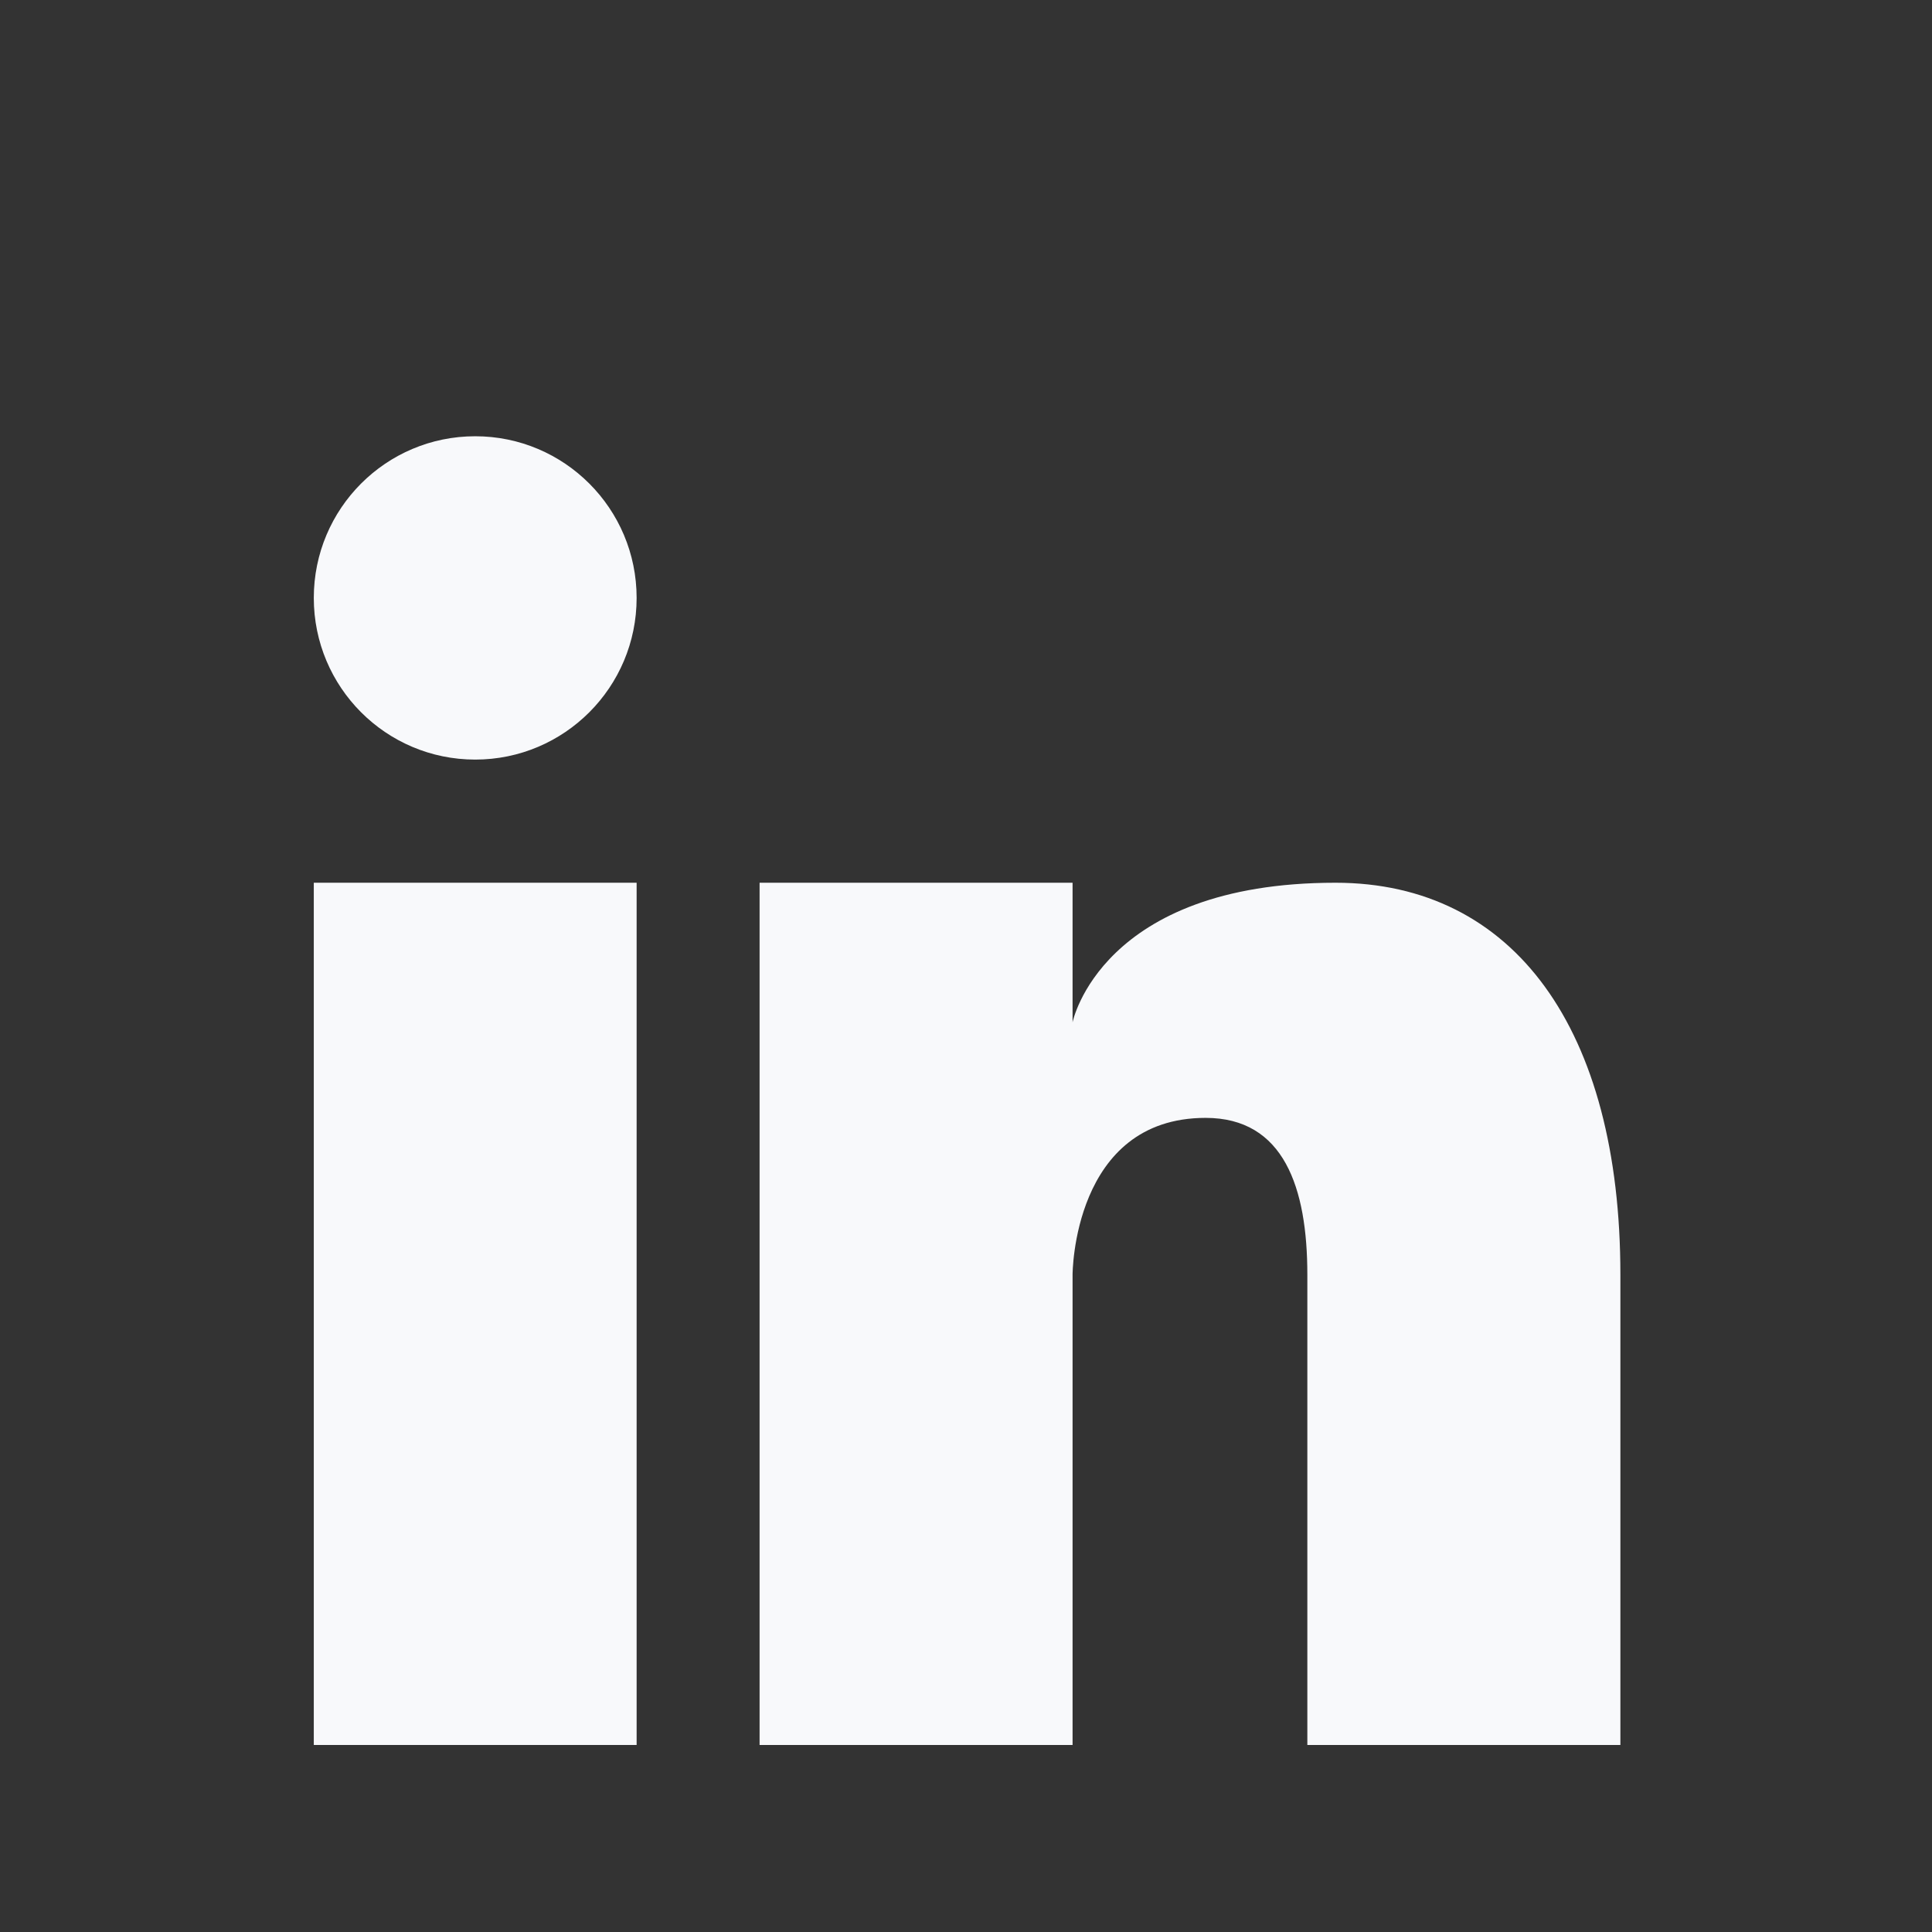
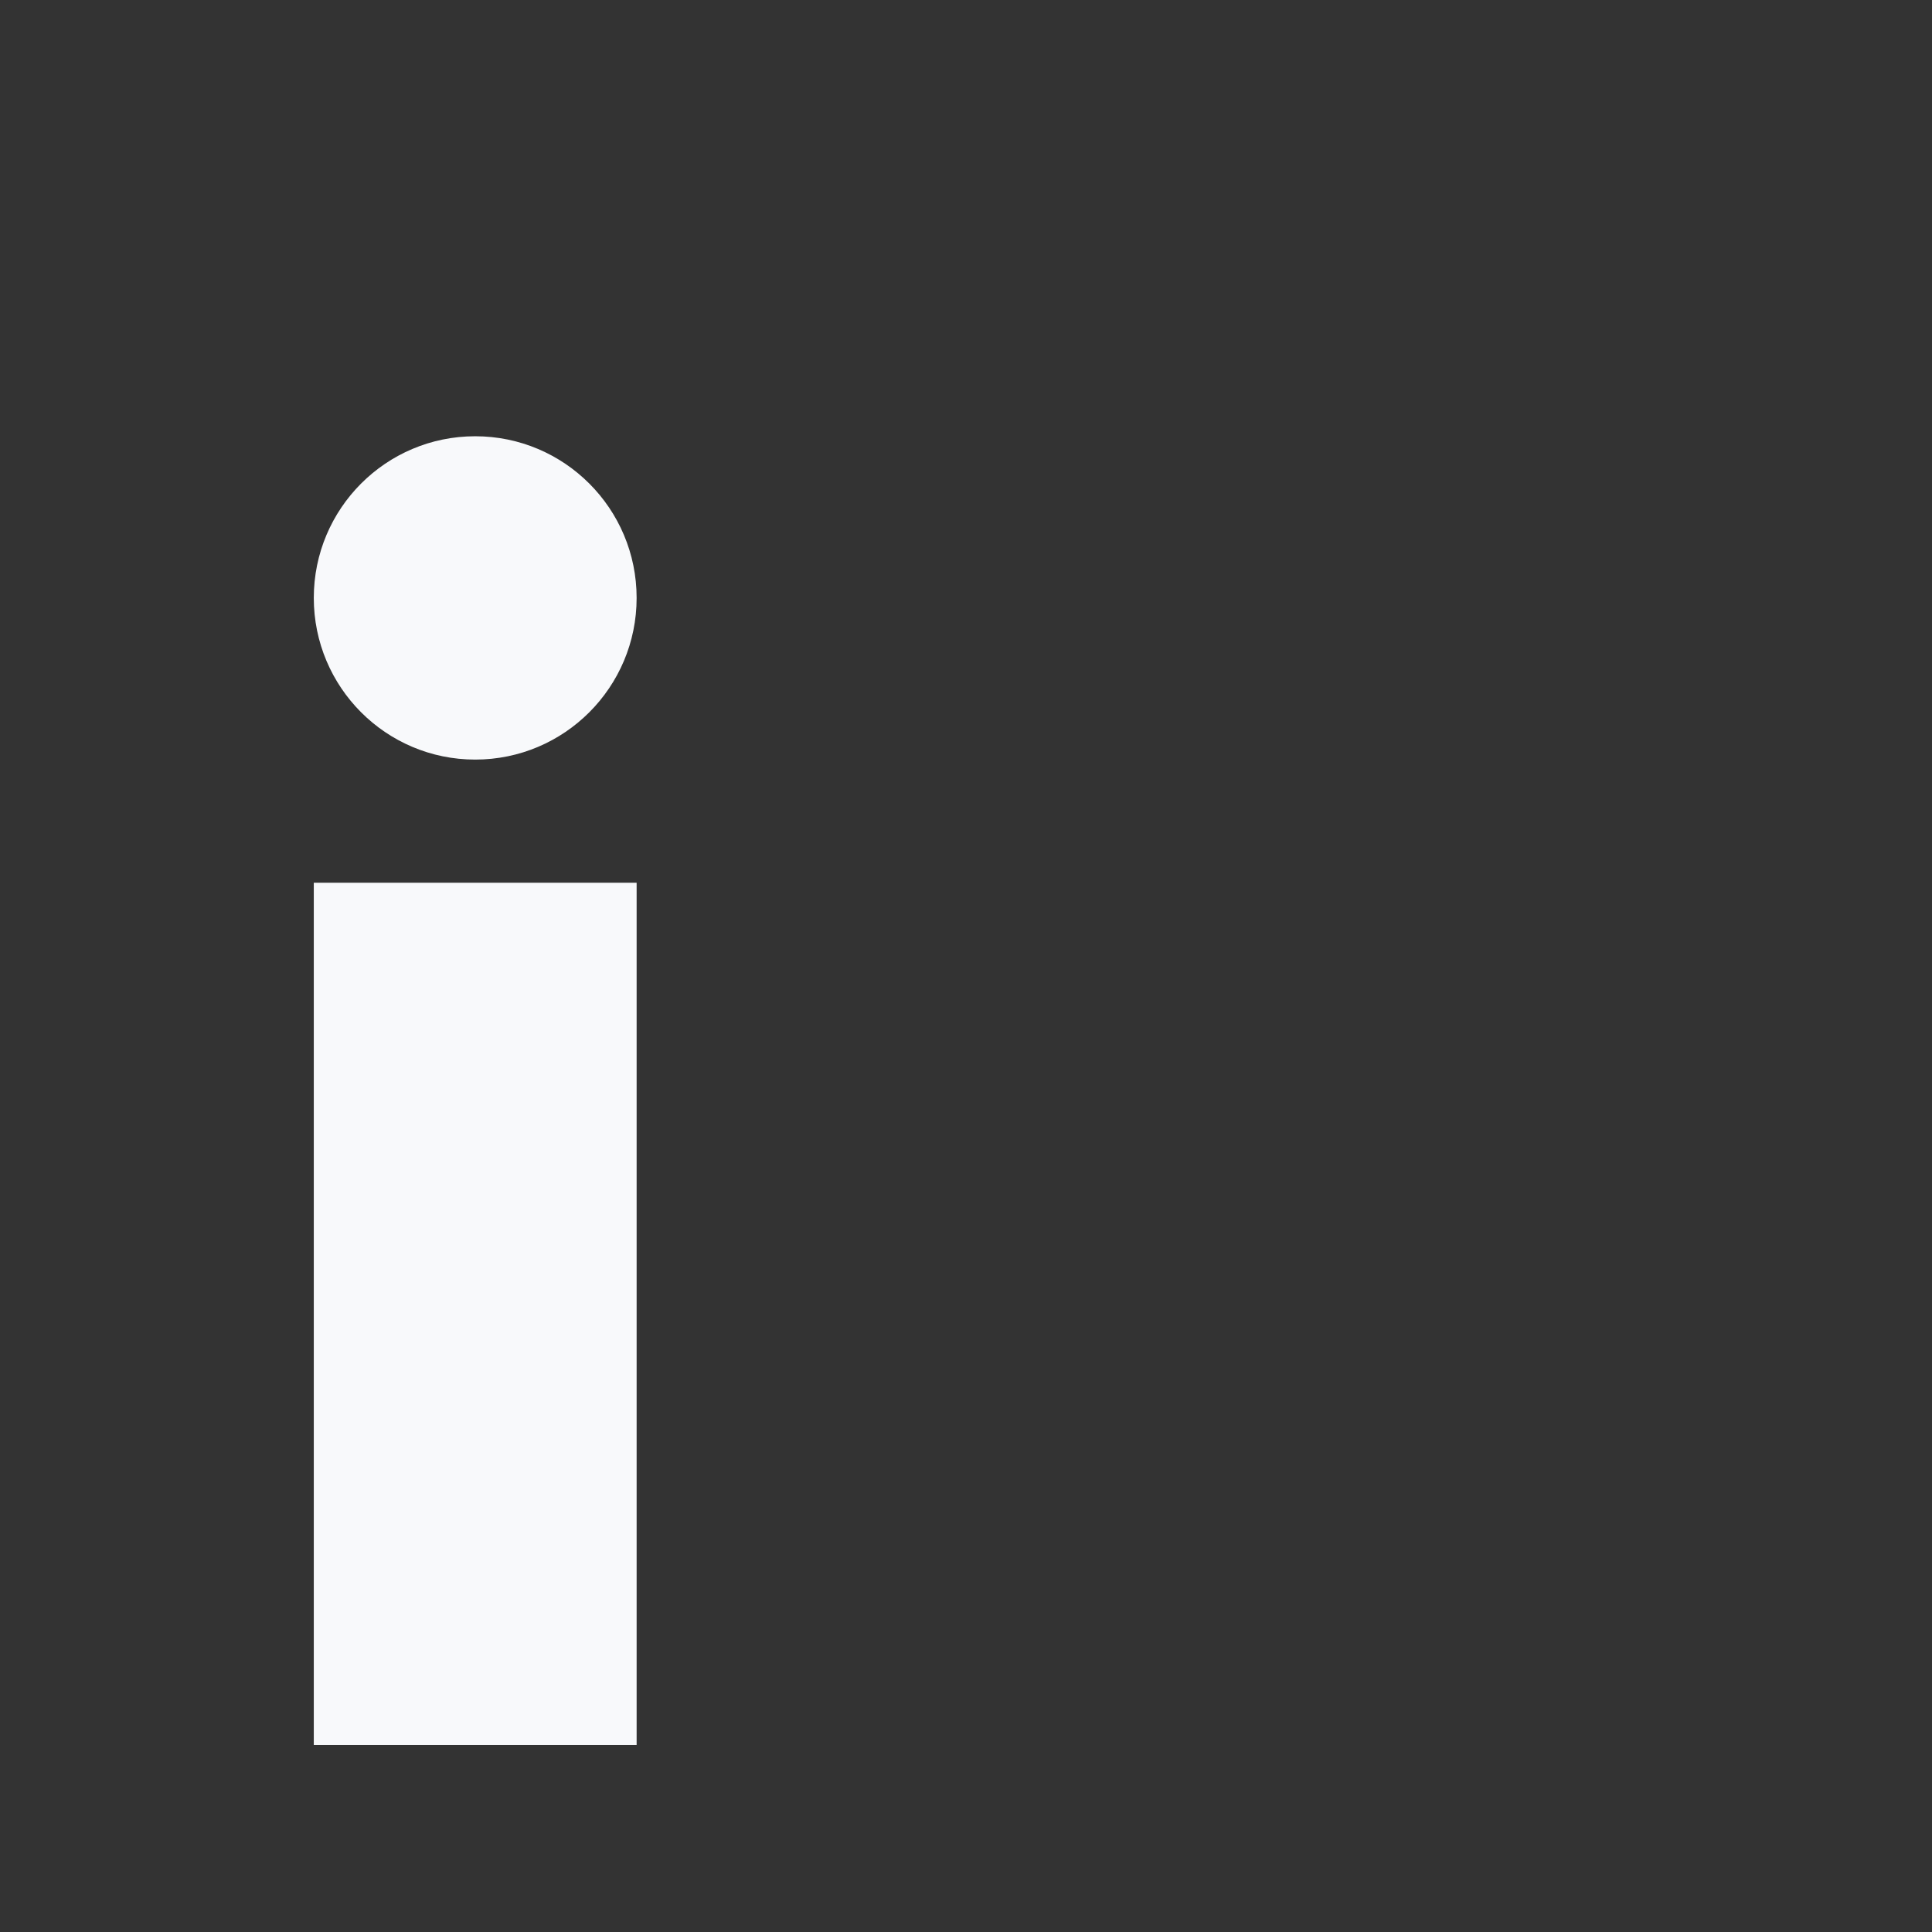
<svg xmlns="http://www.w3.org/2000/svg" width="31" height="31" viewBox="0 0 31 31" fill="none">
  <rect x="0" y="0" width="31" height="31" fill="#333333" stroke="none" />
  <path d="M7.625 12.188C9.055 12.188 10.215 11.027 10.215 9.594C10.215 8.161 9.055 7 7.625 7C6.194 7 5.035 8.161 5.035 9.594C5.035 11.027 6.194 12.188 7.625 12.188Z" fill="#F8F9FB" />
  <path d="M10.215 14.164H5.035V27.999H10.215V14.164Z" fill="#F8F9FB" />
-   <path d="M21.429 14.164C17.662 14.164 17.21 16.403 17.21 16.403V14.164H12.188V27.999H17.21V20.453C17.21 20.453 17.21 17.937 19.345 17.937C20.601 17.937 20.977 19.057 20.977 20.453V27.999H26V20.453C26 16.516 24.292 14.164 21.429 14.164Z" fill="#F8F9FB" />
</svg>